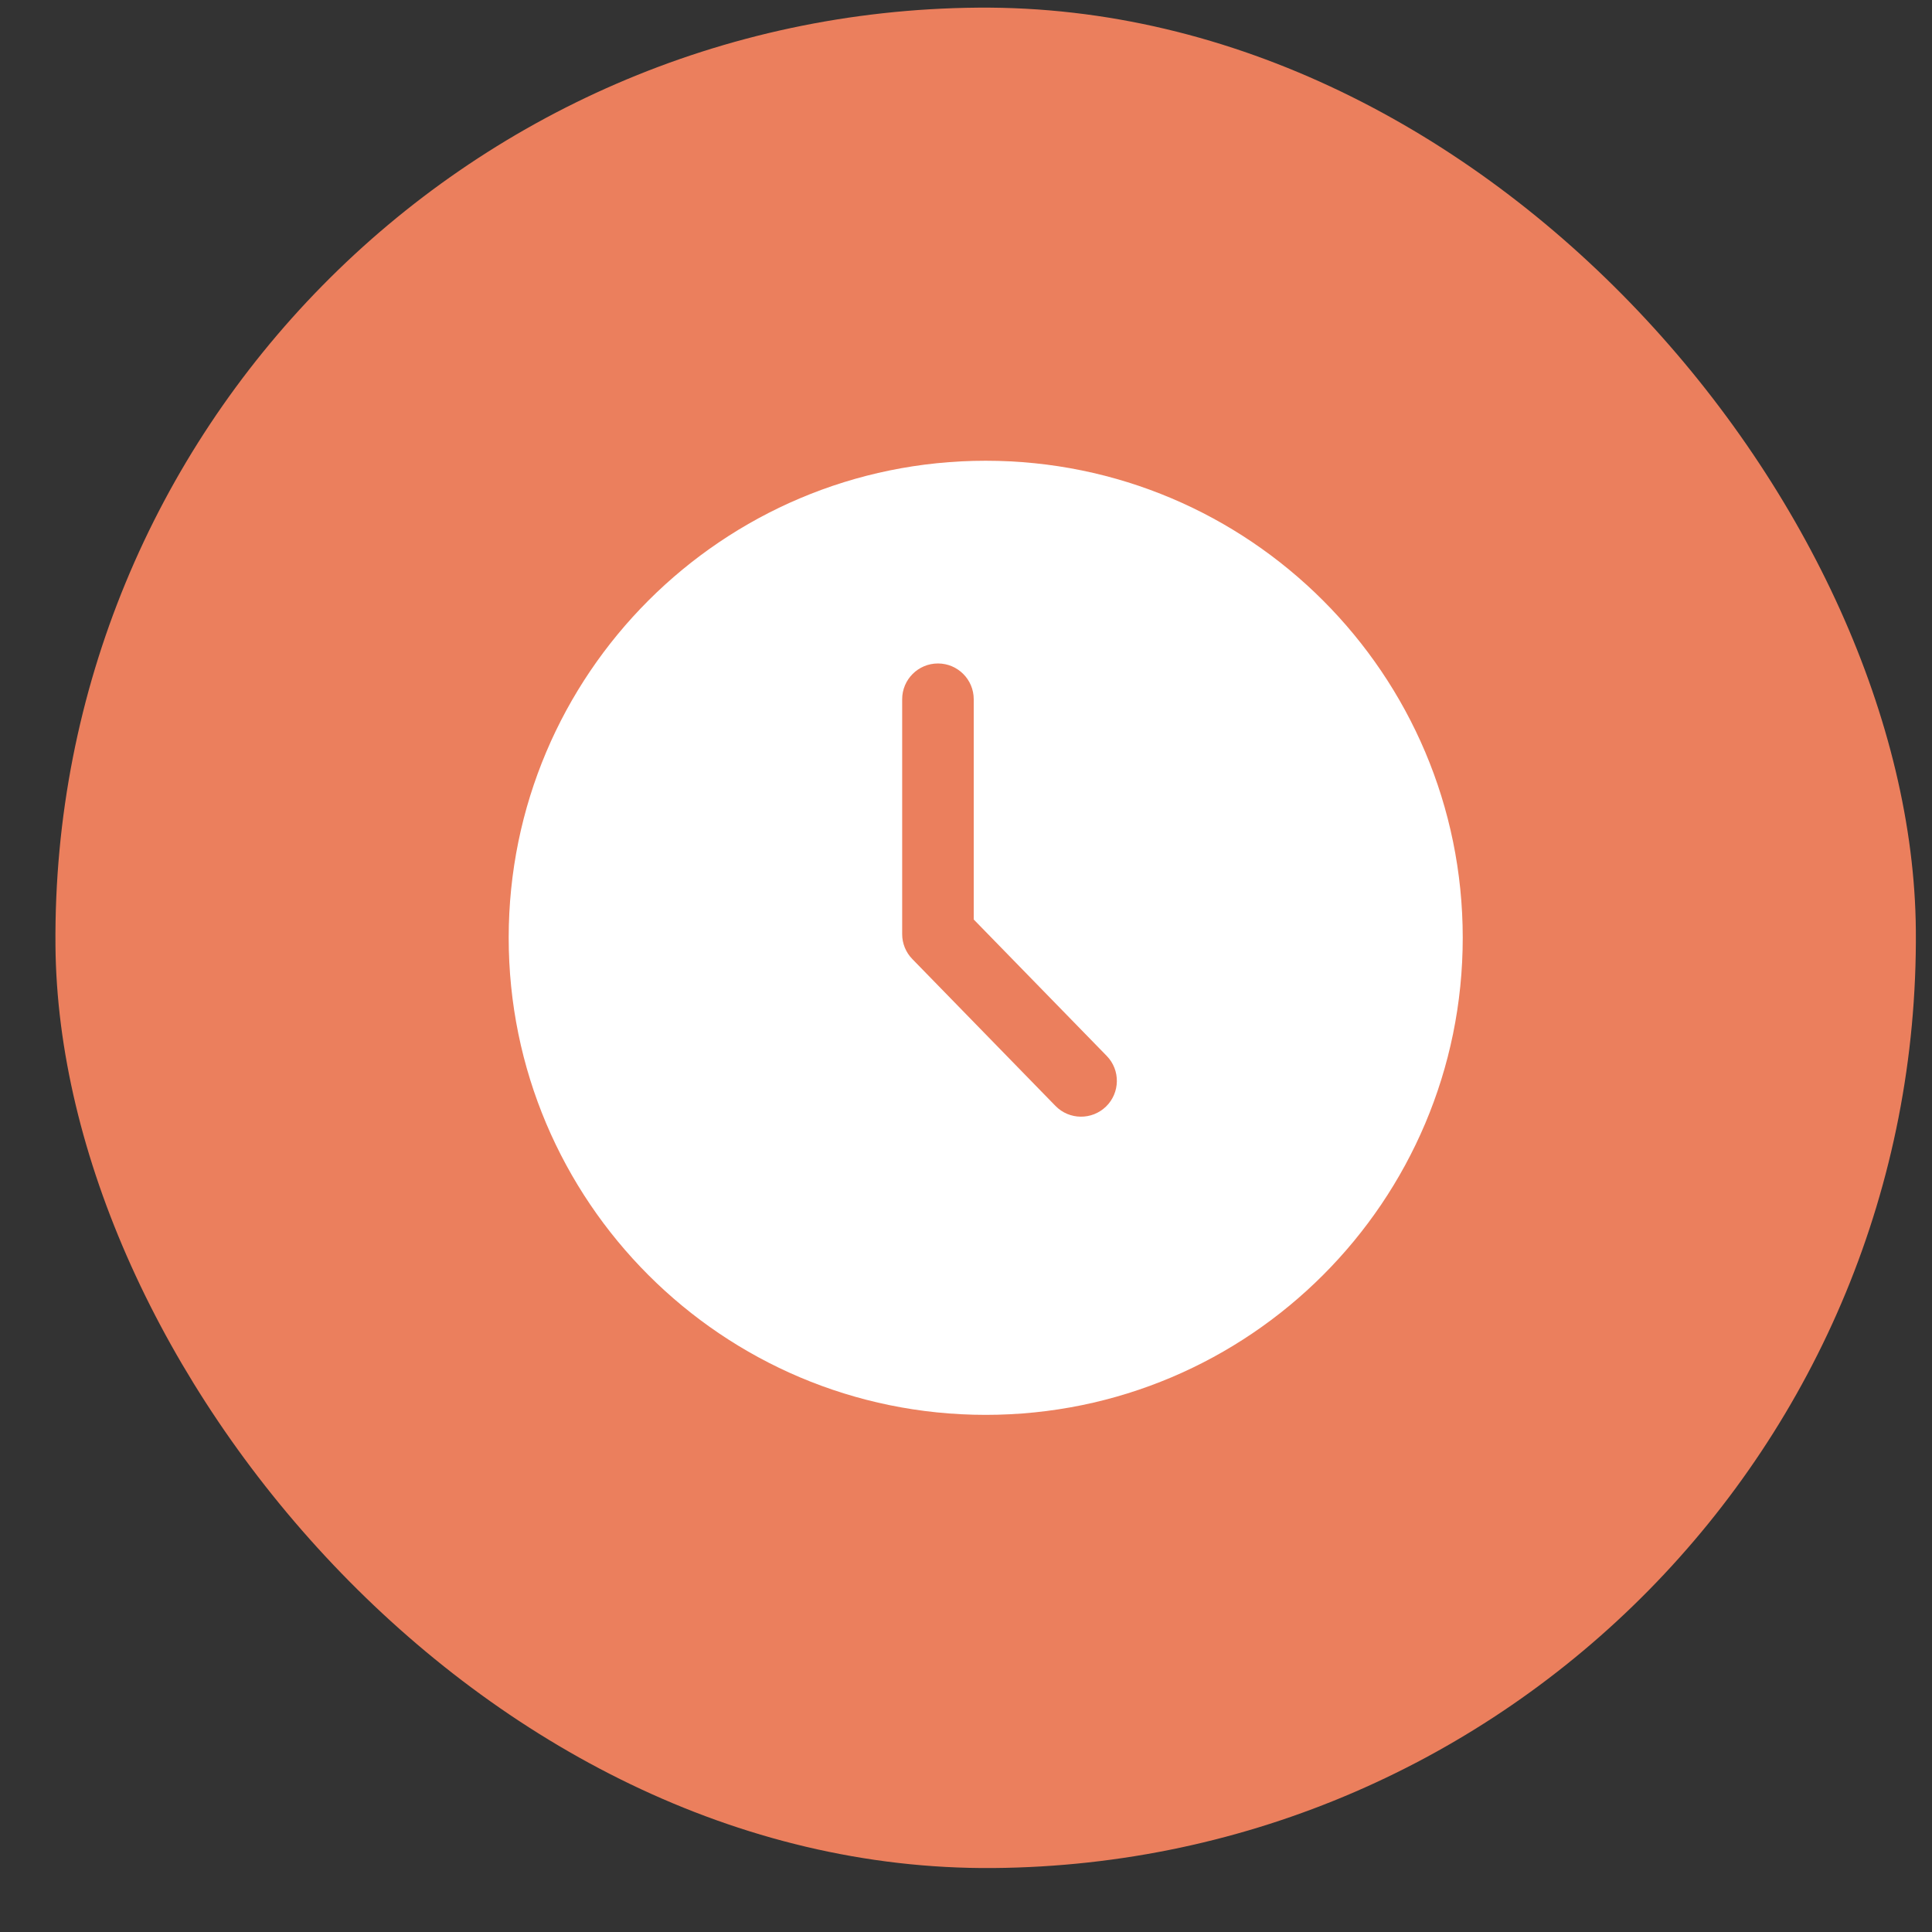
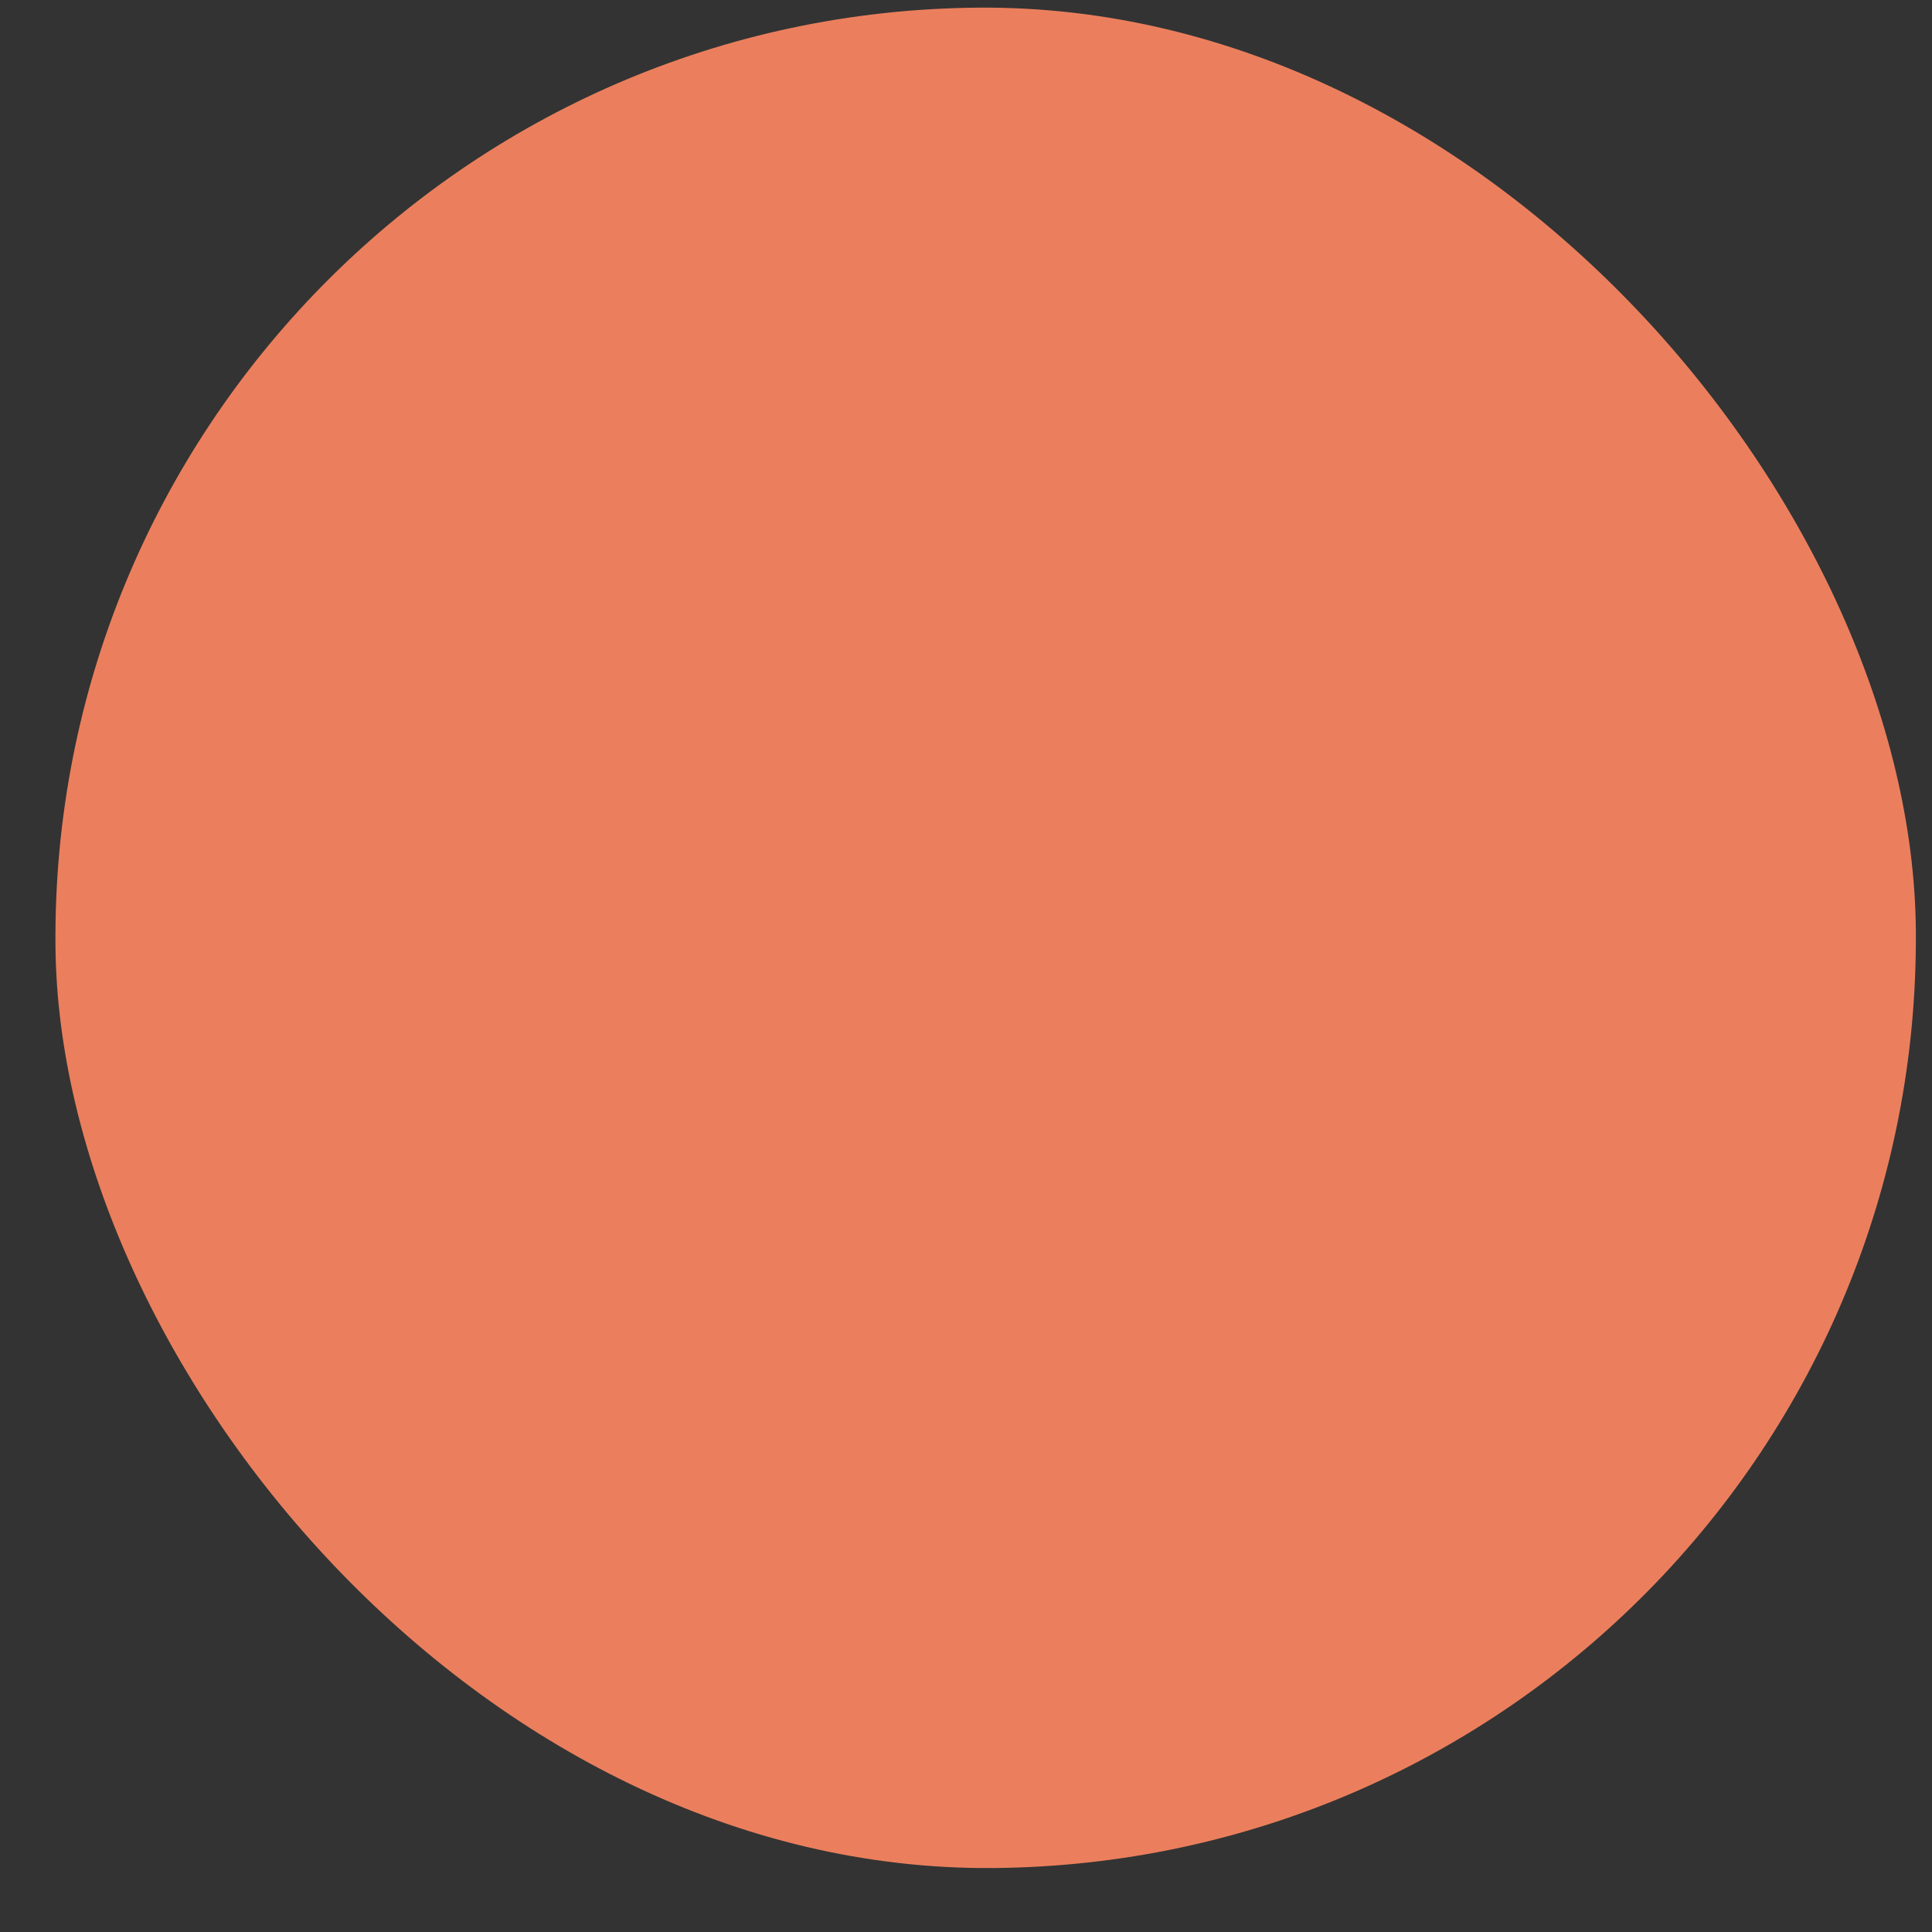
<svg xmlns="http://www.w3.org/2000/svg" width="27" height="27" viewBox="0 0 27 27" fill="none">
  <rect x="0" y="0" width="27" height="27" fill="#333333" stroke="none" />
  <rect x="0.668" y="0.214" width="26" height="26" rx="13" transform="rotate(-0.472 0.668 0.214)" fill="#EB7F5D" />
-   <path d="M13.775 6.439C17.457 6.439 20.442 9.424 20.442 13.105C20.442 16.787 17.457 19.773 13.775 19.773C10.094 19.772 7.109 16.787 7.109 13.105C7.11 9.424 10.094 6.44 13.775 6.439ZM13.108 9.272C12.832 9.272 12.608 9.496 12.608 9.772V13.055C12.608 13.185 12.659 13.31 12.75 13.403L14.75 15.455C14.943 15.653 15.259 15.656 15.457 15.464C15.655 15.271 15.659 14.954 15.467 14.757L13.608 12.85V9.772C13.608 9.496 13.384 9.272 13.108 9.272Z" fill="white" />
</svg>